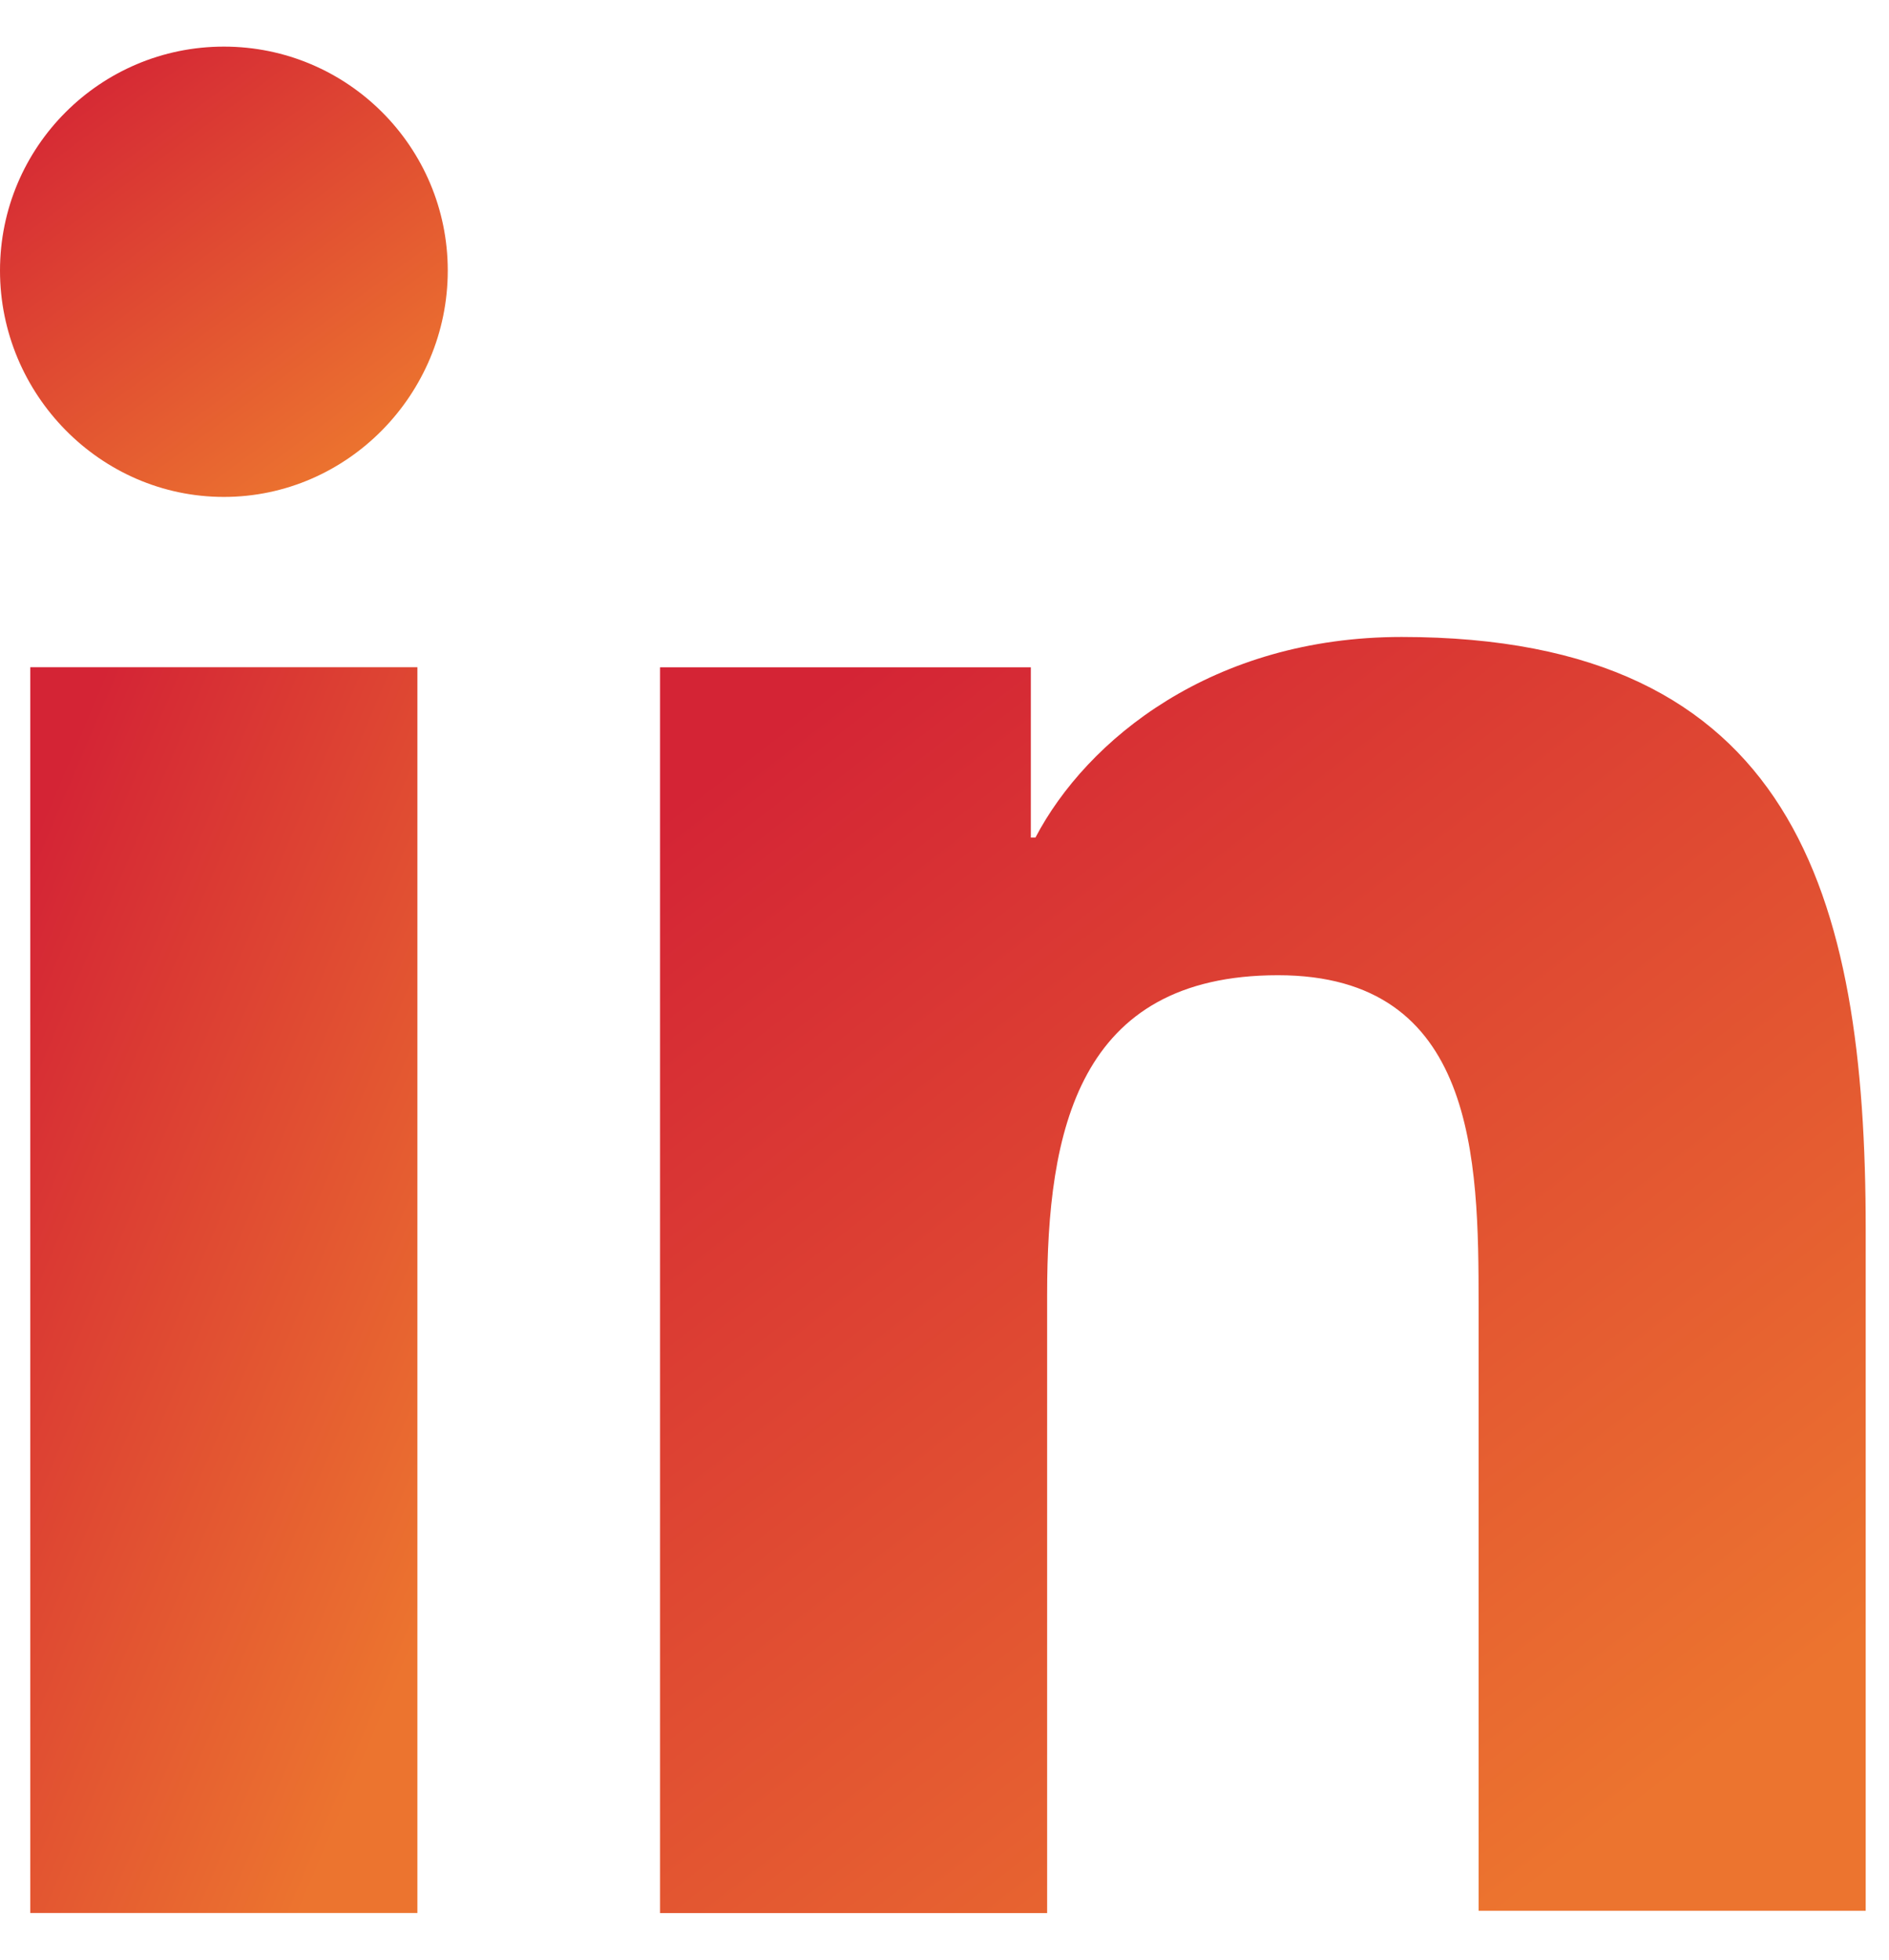
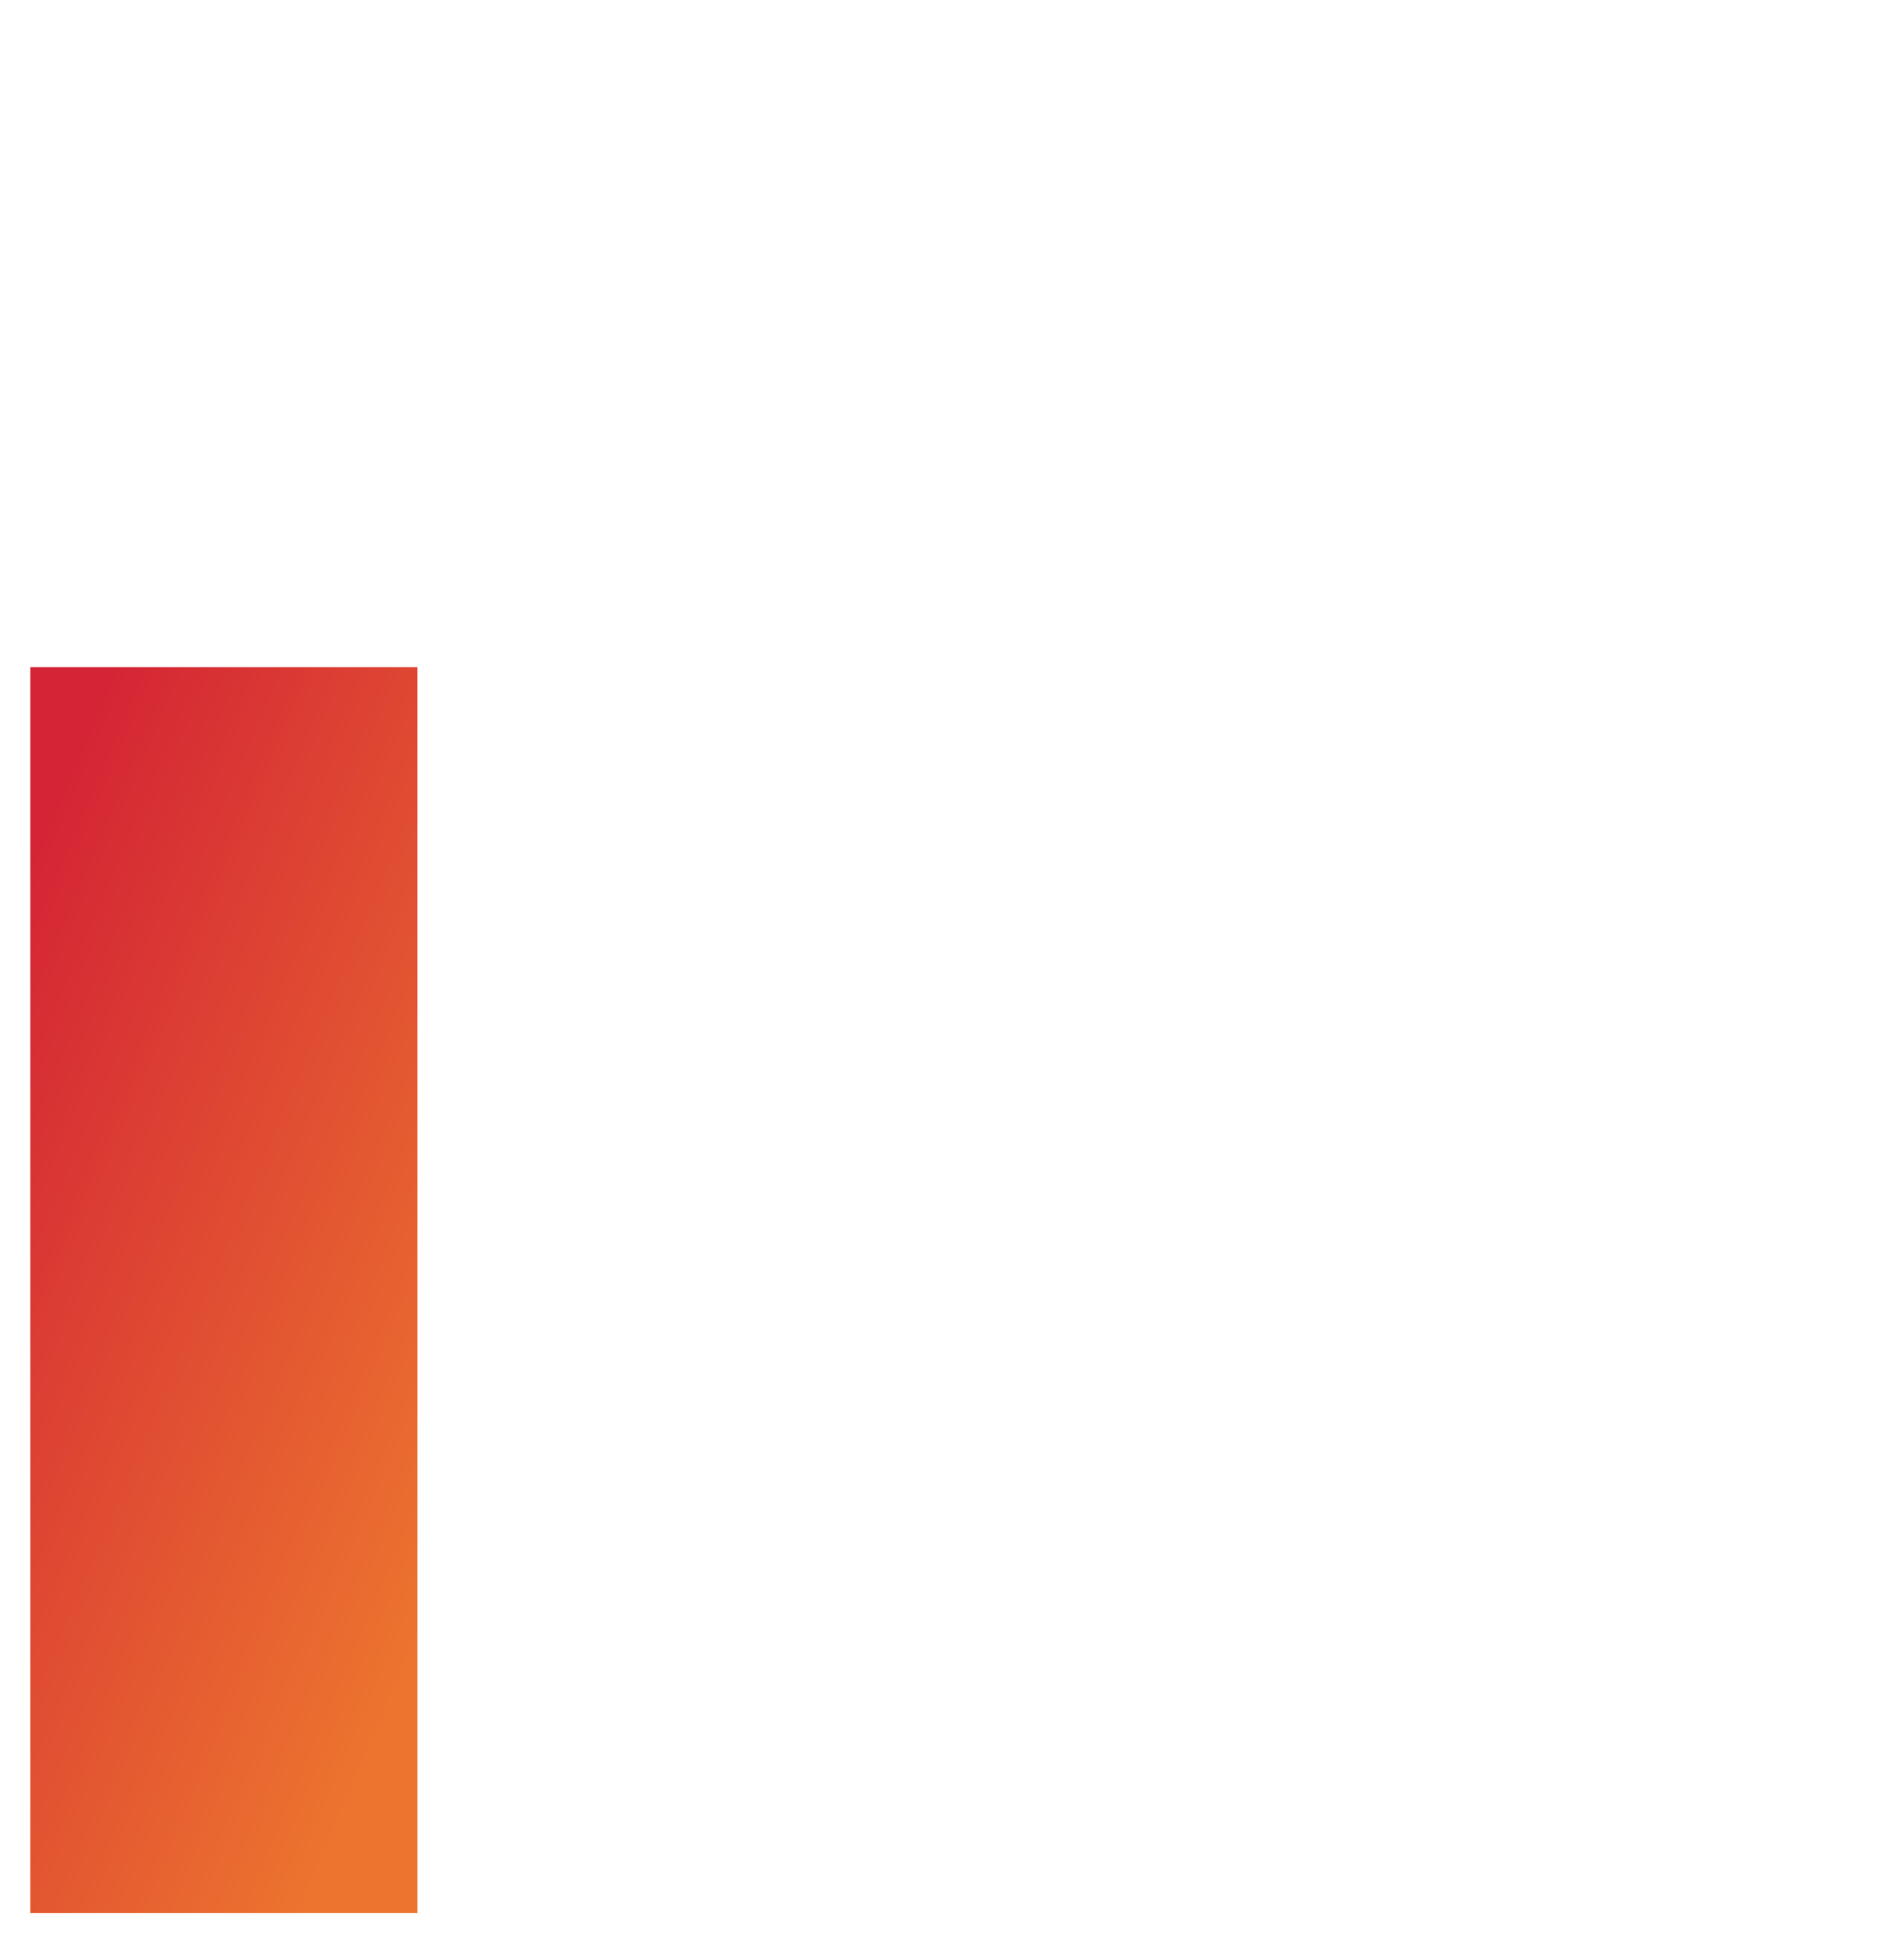
<svg xmlns="http://www.w3.org/2000/svg" width="27" height="28" viewBox="0 0 27 28" fill="none">
  <g id="Linkedin">
-     <path id="Vector" d="M26.667 27.334V17.567C26.667 12.767 25.634 9.101 20.034 9.101C17.334 9.101 15.534 10.567 14.8 11.967H14.734V9.534H9.434V27.334H14.967V18.501C14.967 16.167 15.4 13.934 18.267 13.934C21.1 13.934 21.134 16.567 21.134 18.634V27.301H26.667V27.334Z" fill="url(#paint0_linear_447_2067)" />
    <path id="Vector_2" d="M0.433 9.533H5.966V27.333H0.433V9.533Z" fill="url(#paint1_linear_447_2067)" />
-     <path id="Vector_3" d="M3.2 0.666C1.433 0.666 0 2.1 0 3.866C0 5.633 1.433 7.1 3.2 7.1C4.967 7.1 6.4 5.633 6.4 3.866C6.4 2.1 4.967 0.666 3.2 0.666Z" fill="url(#paint2_linear_447_2067)" />
  </g>
  <defs>
    <linearGradient id="paint0_linear_447_2067" x1="12.775" y1="9.101" x2="24.87" y2="24.73" gradientUnits="userSpaceOnUse">
      <stop stop-color="#D42435" />
      <stop offset="1" stop-color="#EC742F" />
    </linearGradient>
    <linearGradient id="paint1_linear_447_2067" x1="1.505" y1="9.533" x2="10.287" y2="13.266" gradientUnits="userSpaceOnUse">
      <stop stop-color="#D42435" />
      <stop offset="1" stop-color="#EC742F" />
    </linearGradient>
    <linearGradient id="paint2_linear_447_2067" x1="1.241" y1="0.666" x2="5.449" y2="6.389" gradientUnits="userSpaceOnUse">
      <stop stop-color="#D42435" />
      <stop offset="1" stop-color="#EC742F" />
    </linearGradient>
  </defs>
</svg>